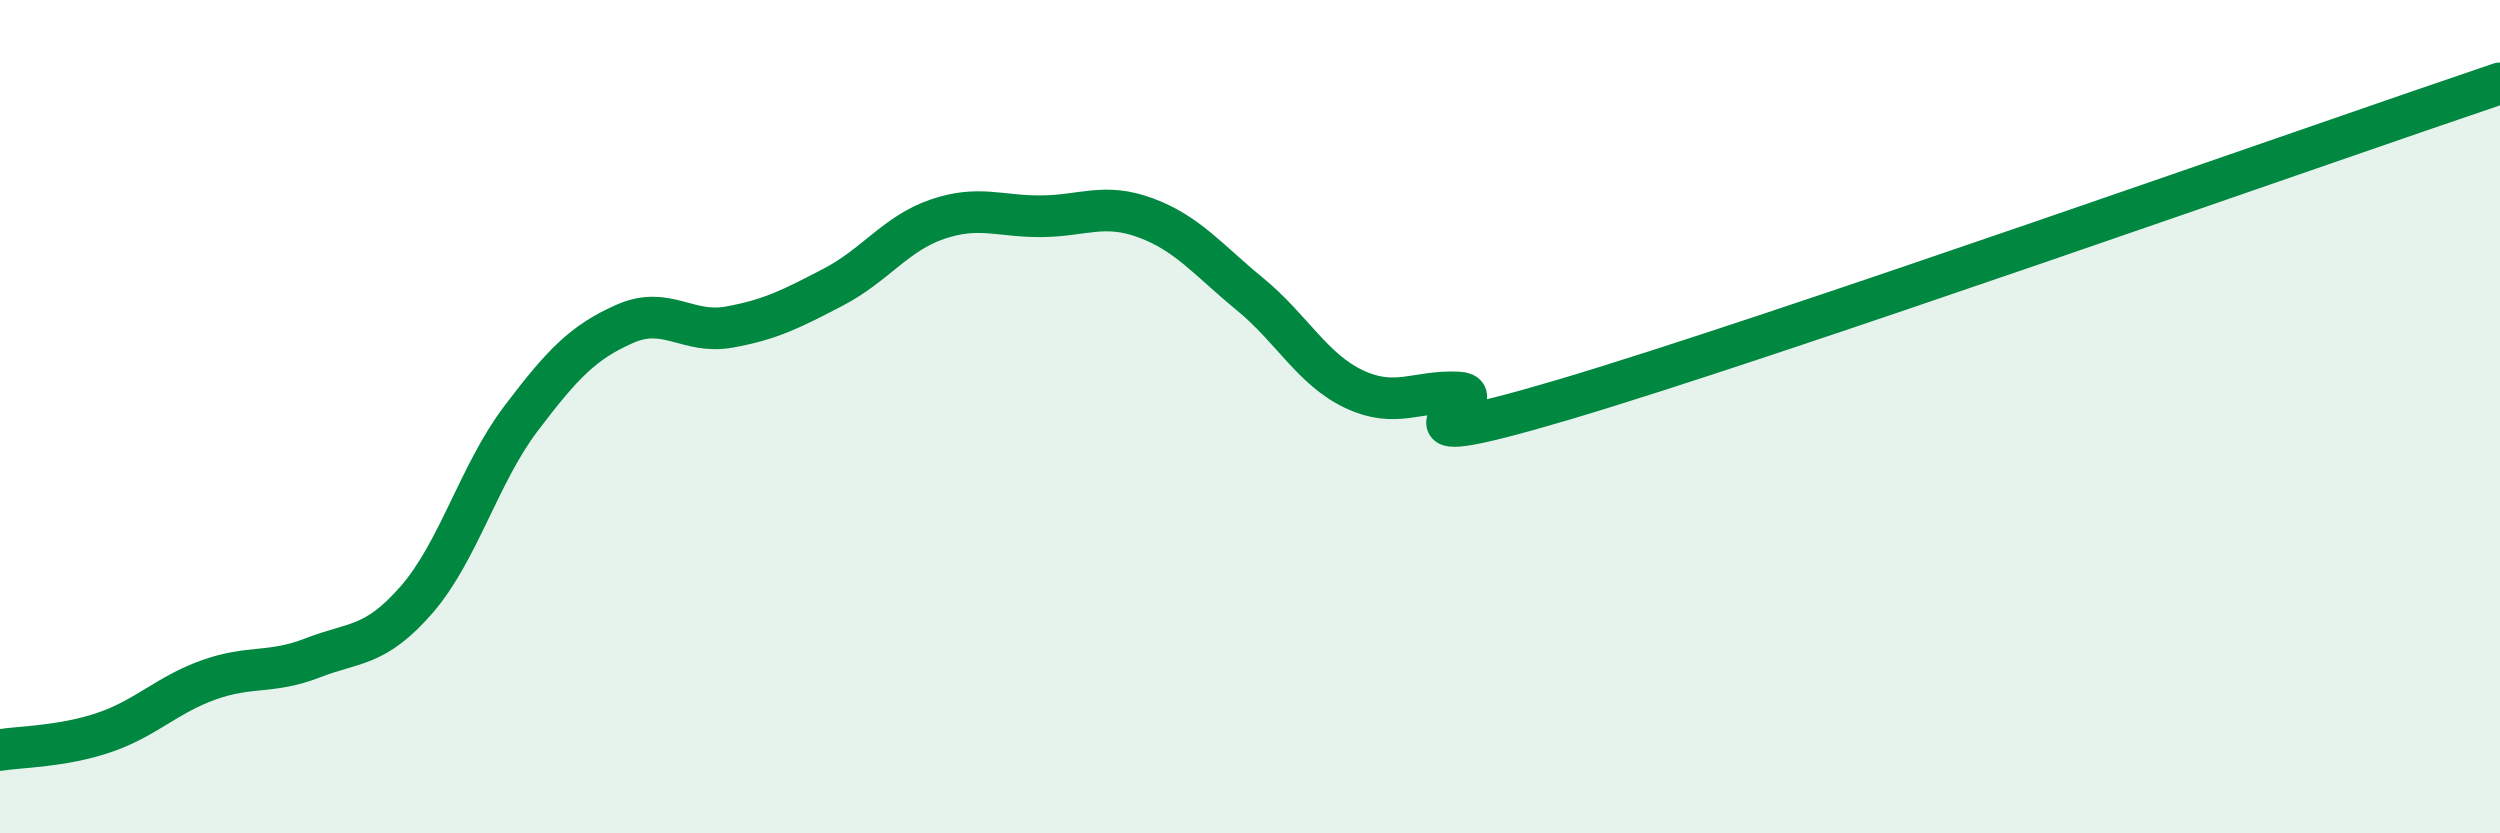
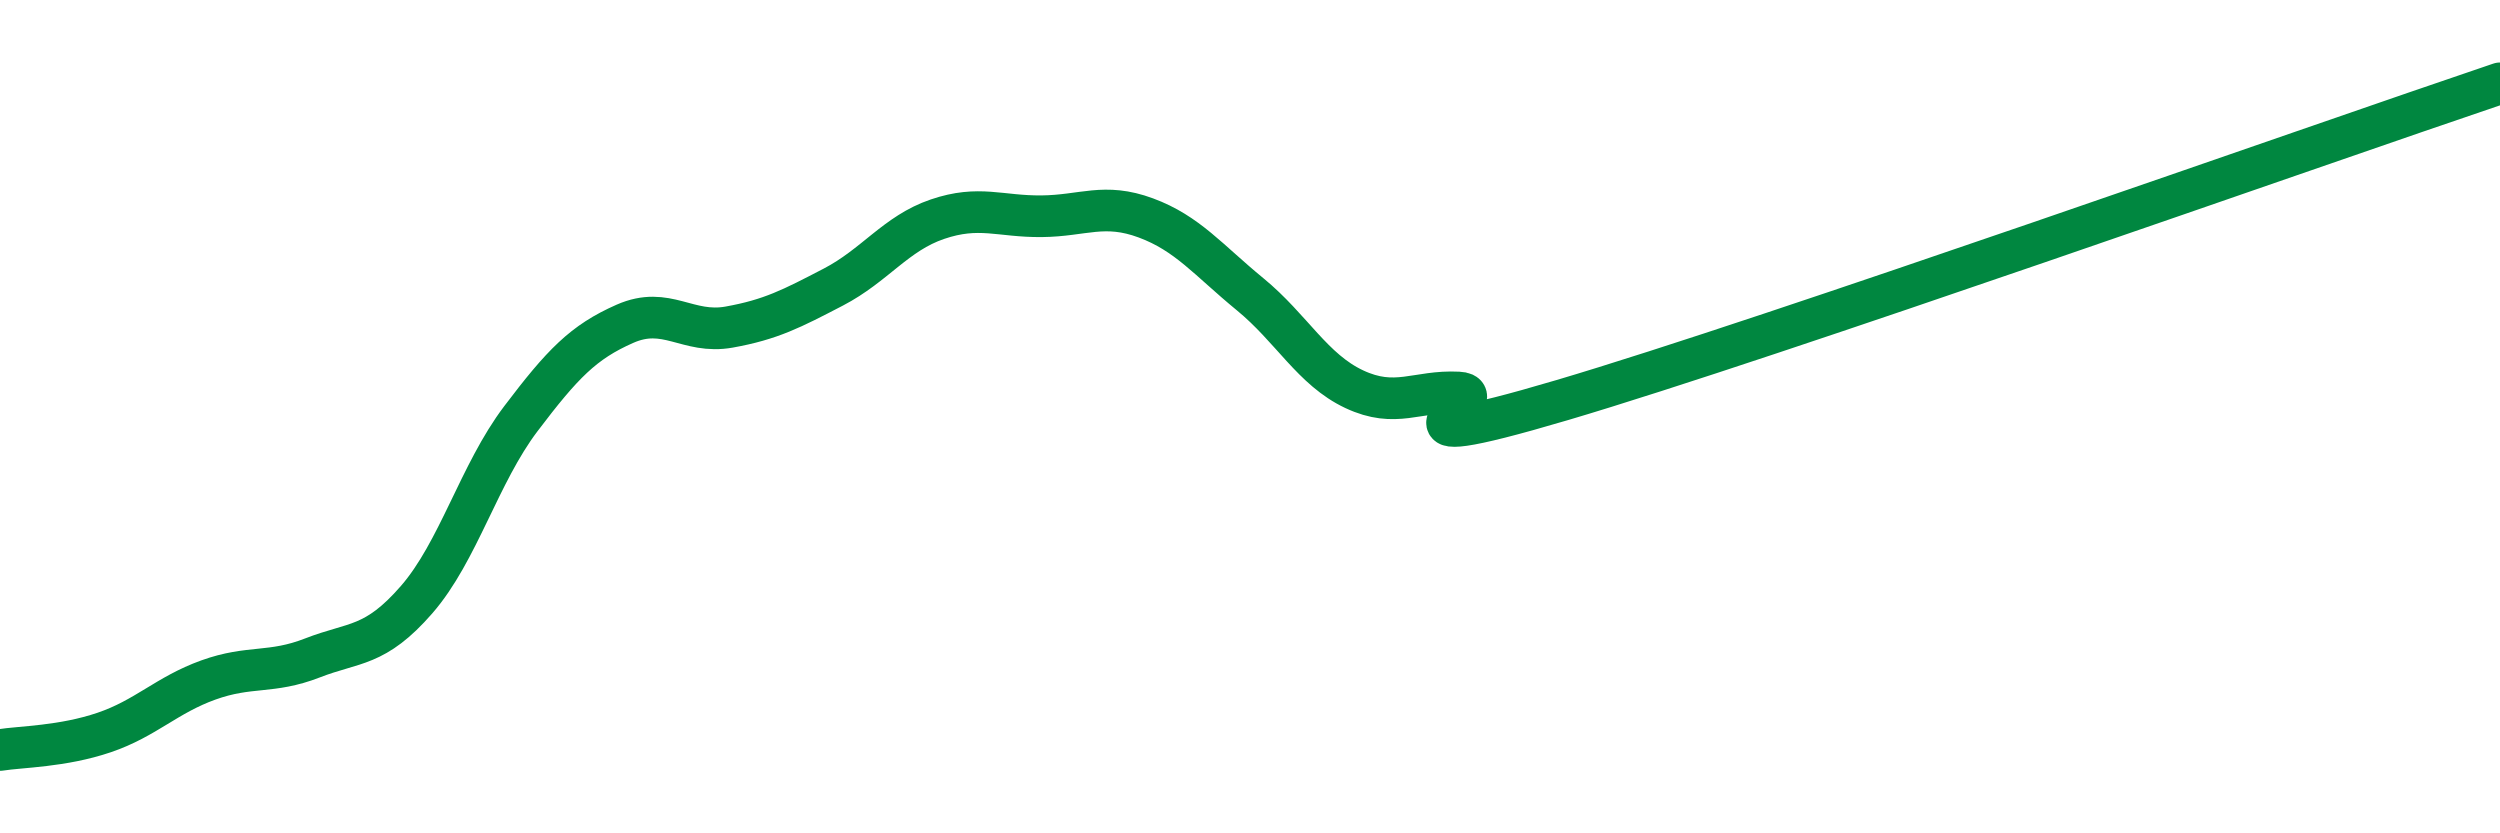
<svg xmlns="http://www.w3.org/2000/svg" width="60" height="20" viewBox="0 0 60 20">
-   <path d="M 0,18 C 0.5,17.92 1.5,17.92 2.5,17.58 C 3.5,17.24 4,16.68 5,16.32 C 6,15.96 6.5,16.18 7.5,15.79 C 8.5,15.4 9,15.54 10,14.39 C 11,13.24 11.5,11.37 12.5,10.05 C 13.5,8.73 14,8.21 15,7.77 C 16,7.33 16.5,8.03 17.5,7.85 C 18.5,7.67 19,7.41 20,6.89 C 21,6.37 21.5,5.6 22.5,5.26 C 23.5,4.92 24,5.2 25,5.19 C 26,5.18 26.5,4.86 27.5,5.23 C 28.5,5.6 29,6.24 30,7.06 C 31,7.88 31.5,8.87 32.5,9.34 C 33.5,9.81 34,9.37 35,9.42 C 36,9.47 32.5,11.08 37.5,9.6 C 42.5,8.12 55.5,3.52 60,2L60 20L0 20Z" fill="#008740" opacity="0.1" stroke-linecap="round" stroke-linejoin="round" />
  <path d="M 0,18 C 0.5,17.92 1.5,17.92 2.5,17.58 C 3.5,17.24 4,16.68 5,16.32 C 6,15.96 6.5,16.18 7.5,15.79 C 8.5,15.4 9,15.54 10,14.39 C 11,13.24 11.5,11.37 12.5,10.05 C 13.5,8.73 14,8.21 15,7.77 C 16,7.33 16.5,8.03 17.5,7.85 C 18.5,7.67 19,7.41 20,6.89 C 21,6.37 21.5,5.6 22.5,5.26 C 23.5,4.92 24,5.2 25,5.19 C 26,5.18 26.5,4.86 27.5,5.23 C 28.5,5.6 29,6.24 30,7.06 C 31,7.88 31.5,8.87 32.5,9.34 C 33.5,9.81 34,9.37 35,9.42 C 36,9.47 32.5,11.08 37.5,9.6 C 42.5,8.12 55.5,3.52 60,2" stroke="#008740" stroke-width="1" fill="none" stroke-linecap="round" stroke-linejoin="round" />
</svg>